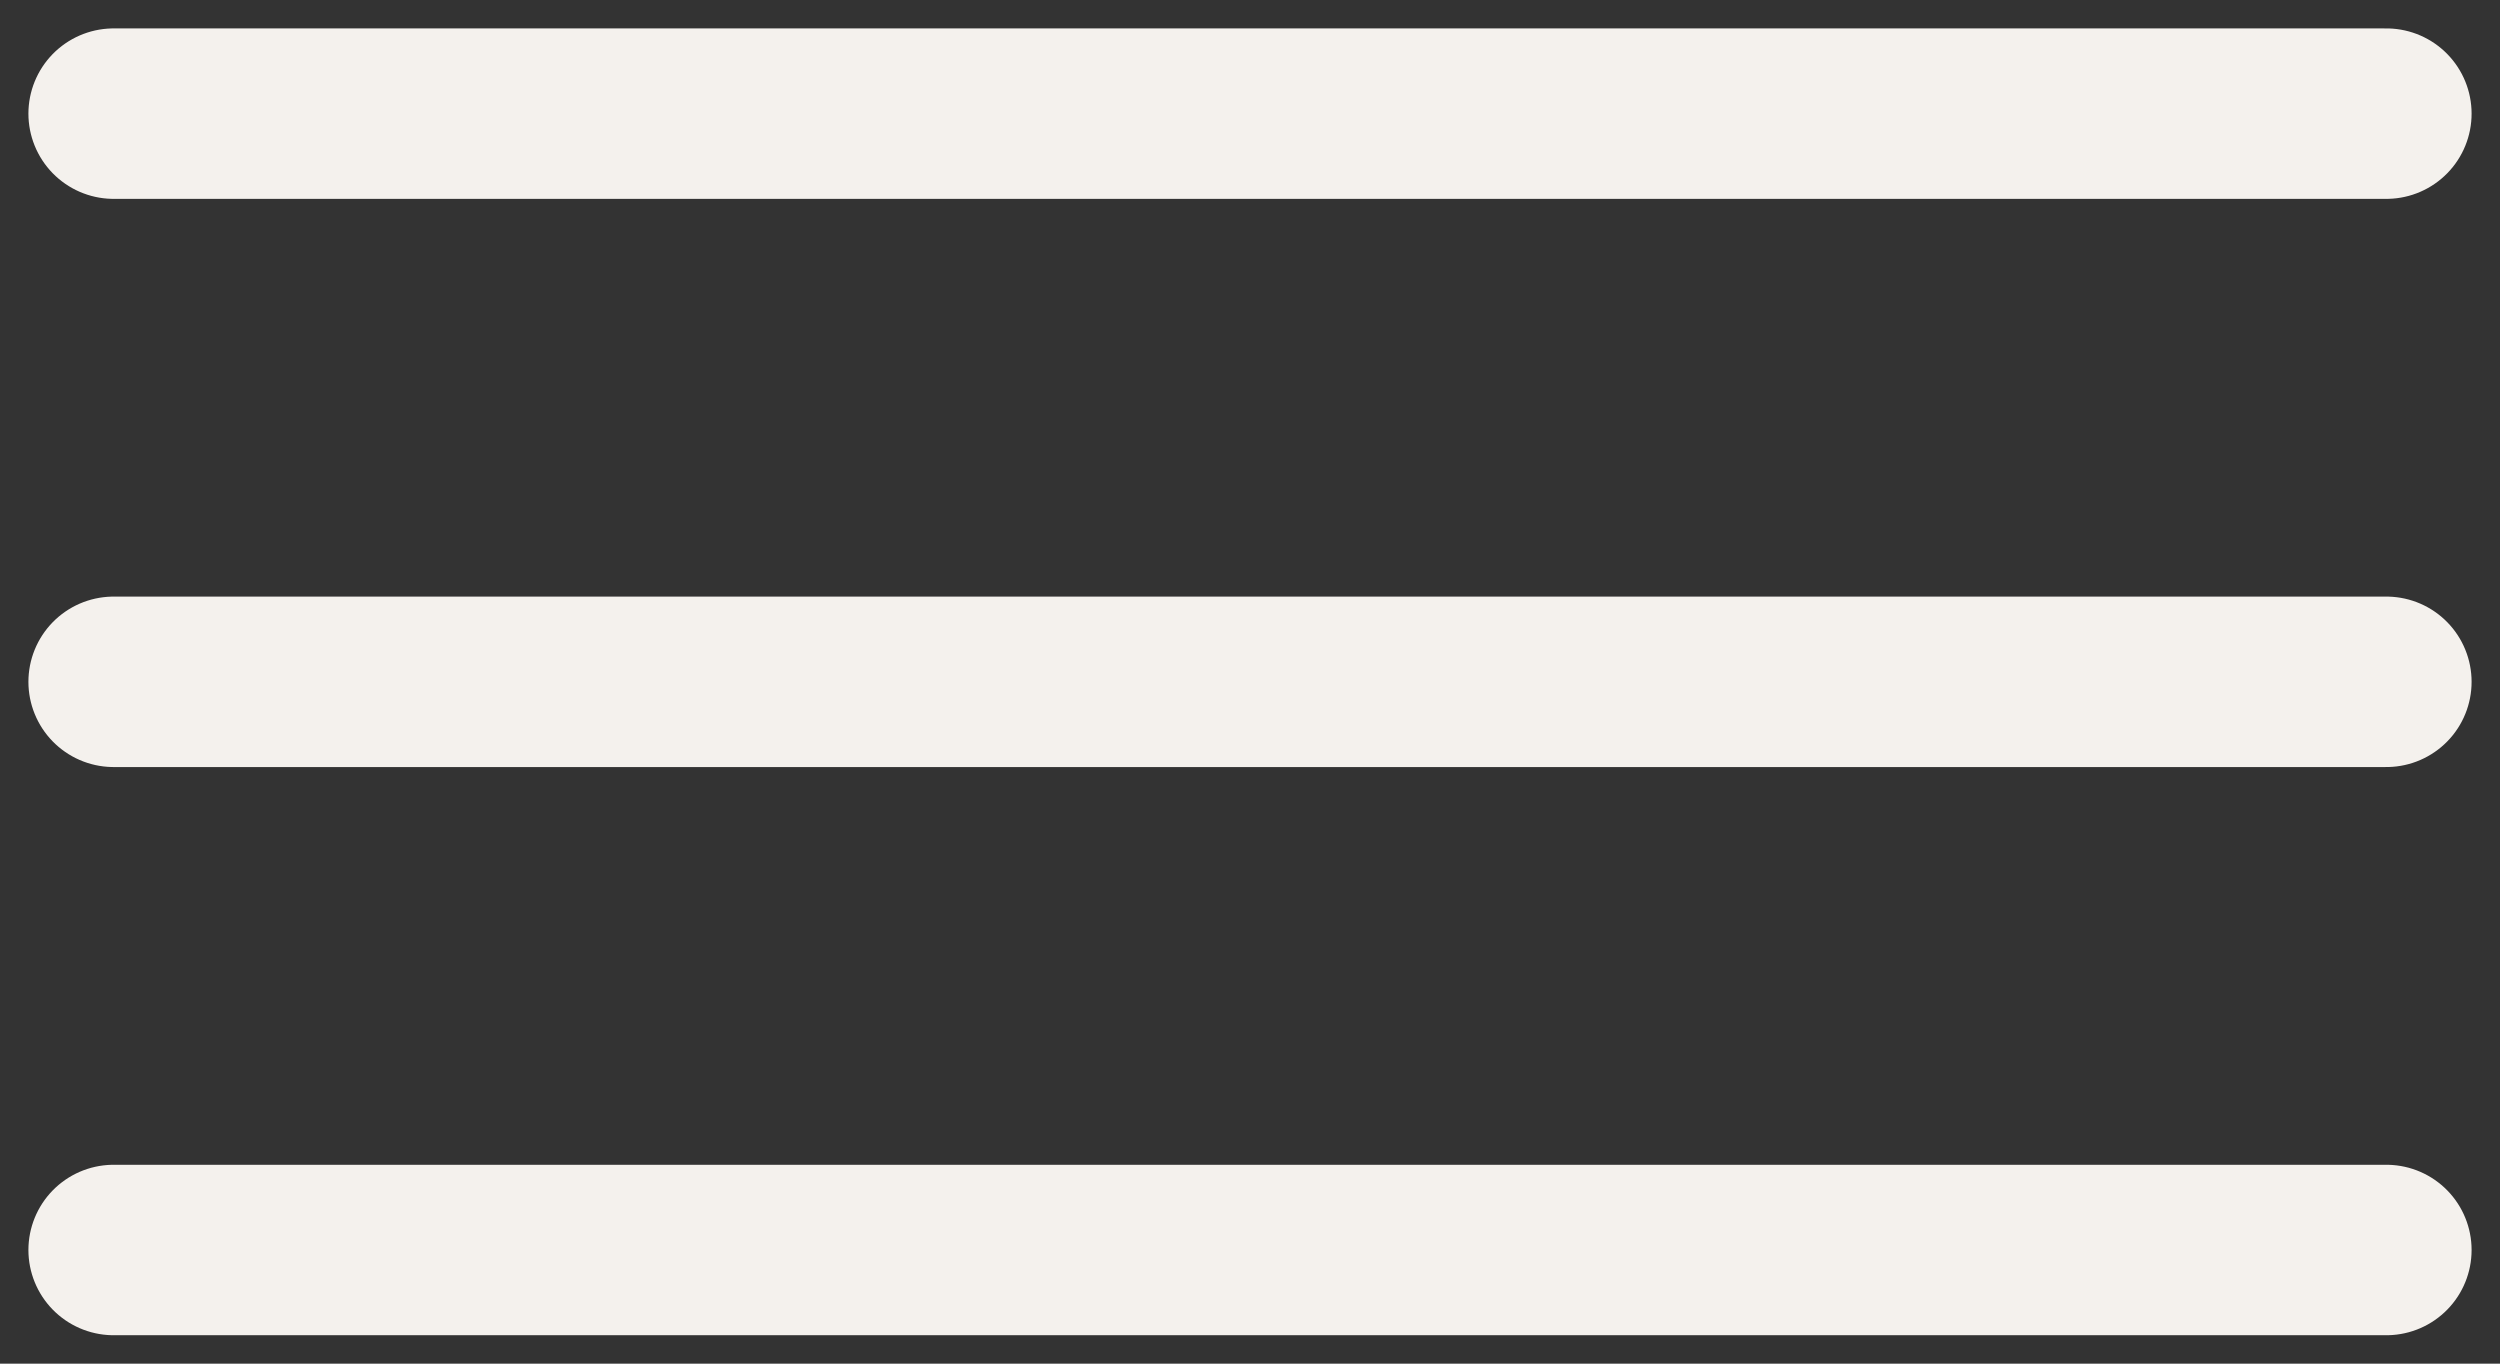
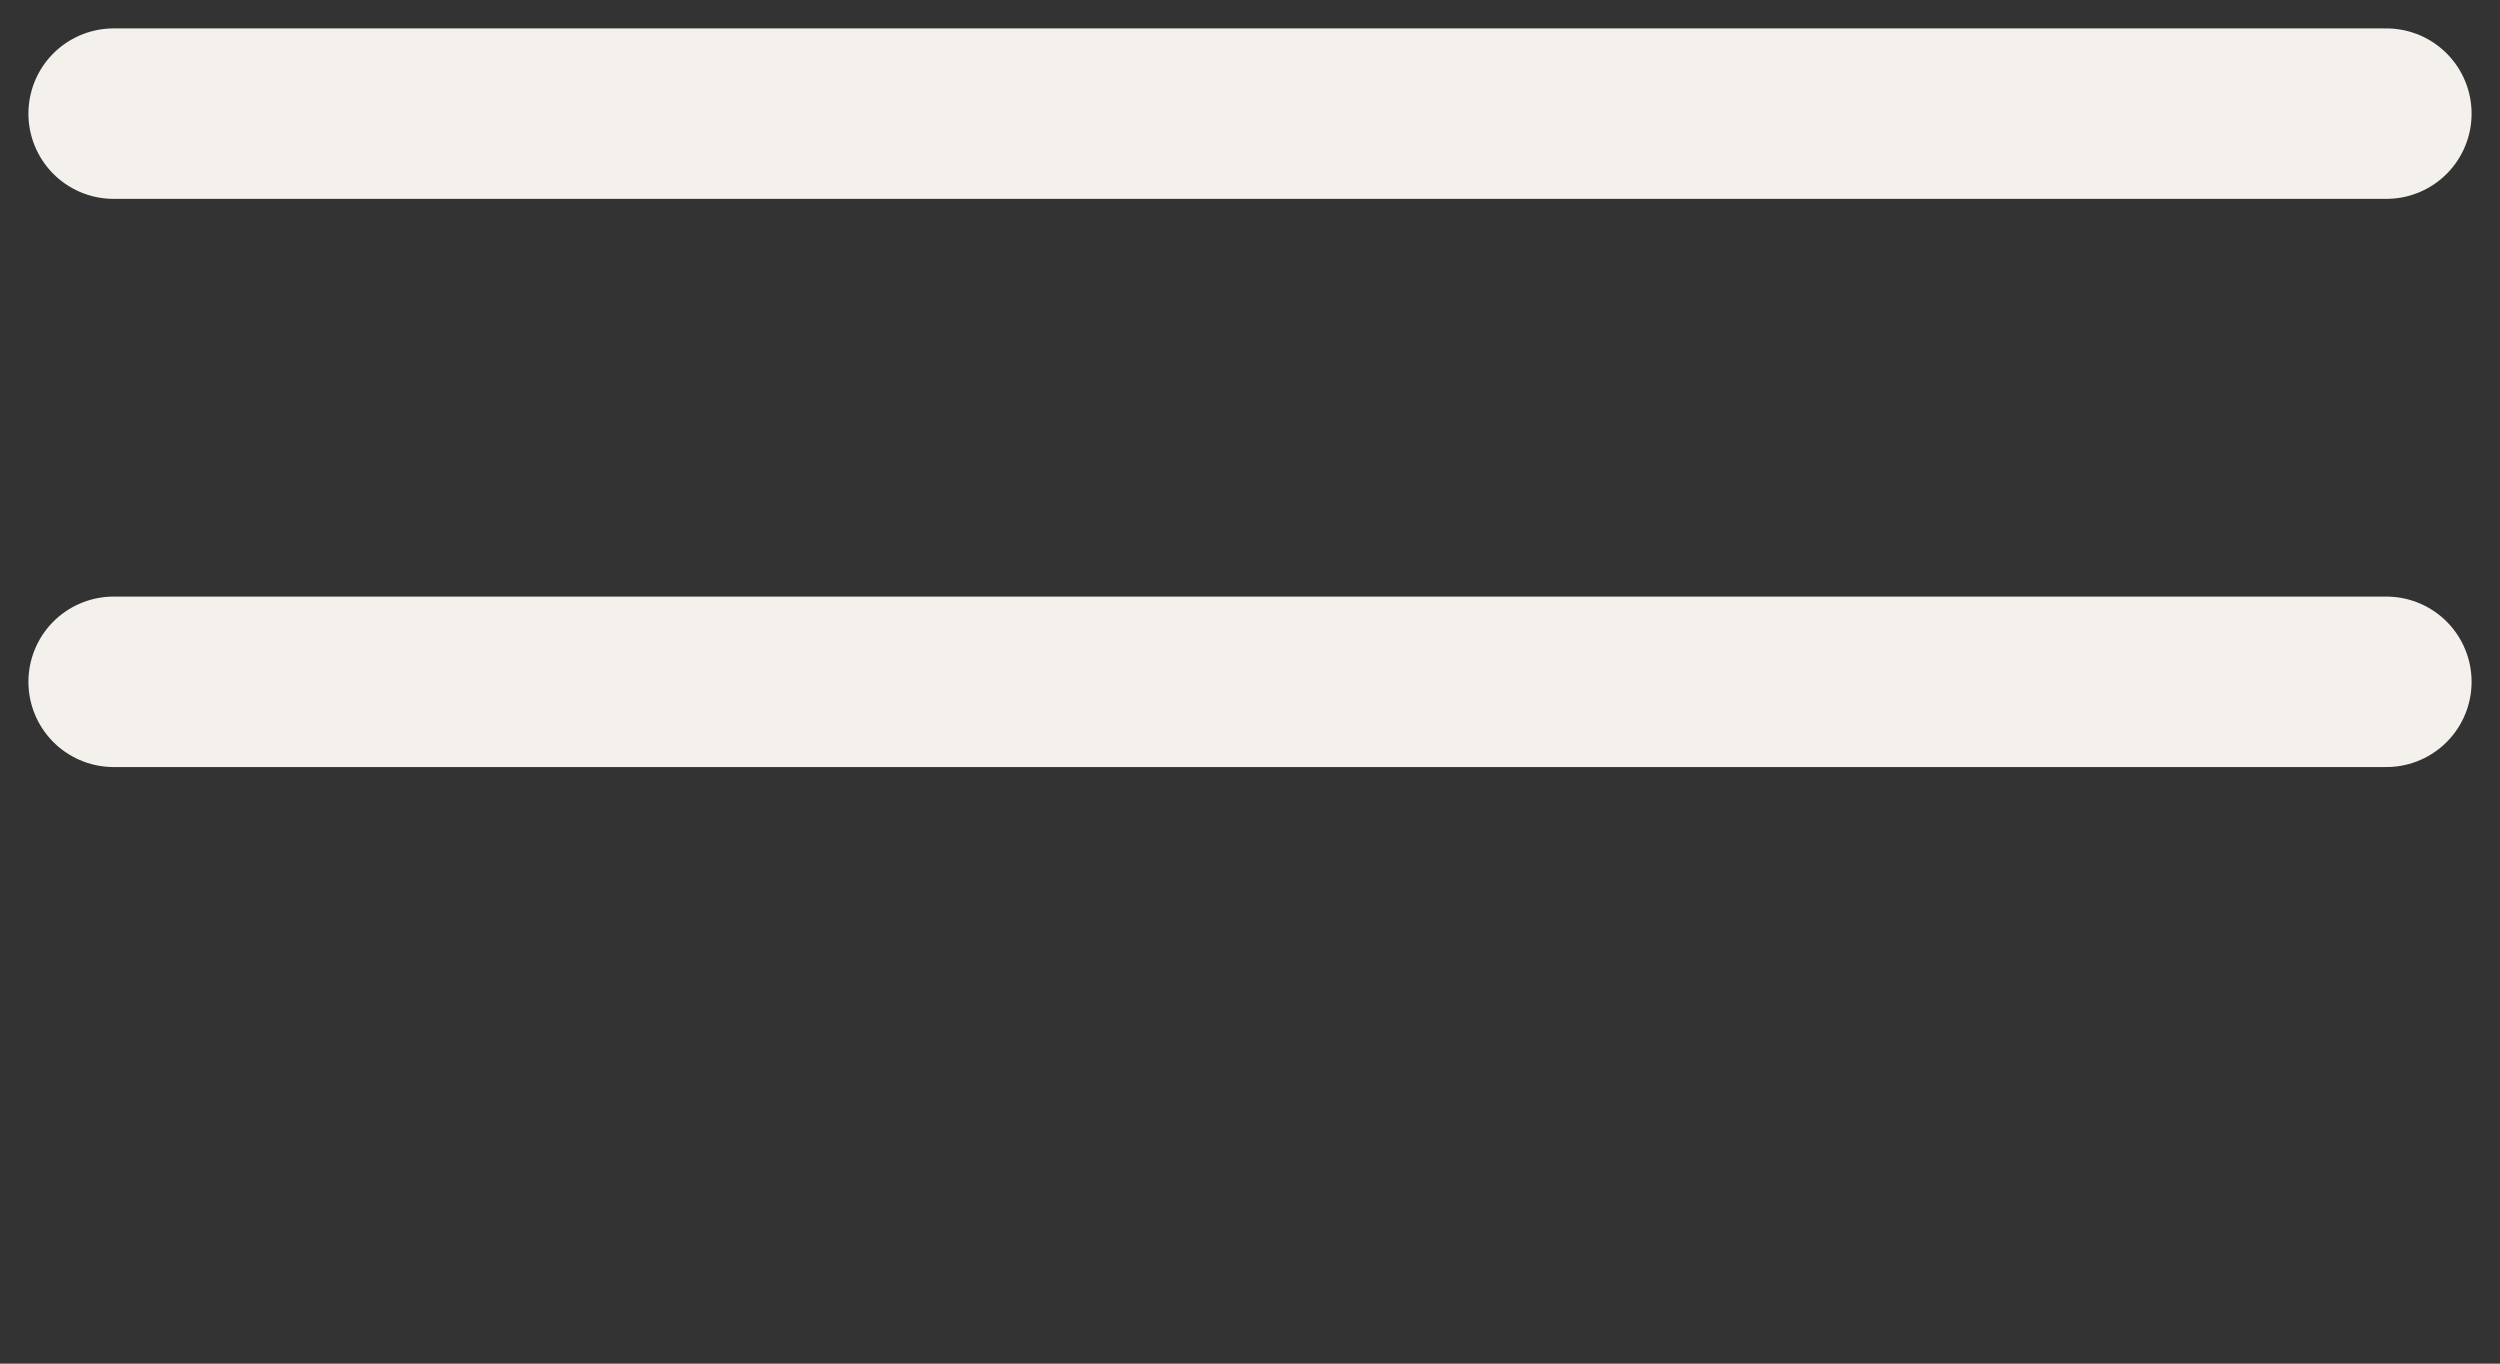
<svg xmlns="http://www.w3.org/2000/svg" width="44" height="24" viewBox="0 0 44 24" fill="none">
  <rect x="0" y="0" width="44" height="24" fill="#333333" stroke="none" />
  <path d="M2 2H42" stroke="#F4F1ED" stroke-width="3" stroke-linecap="round" />
  <path d="M2 12H42" stroke="#F4F1ED" stroke-width="3" stroke-linecap="round" />
-   <path d="M2 22H42" stroke="#F4F1ED" stroke-width="3" stroke-linecap="round" />
</svg>